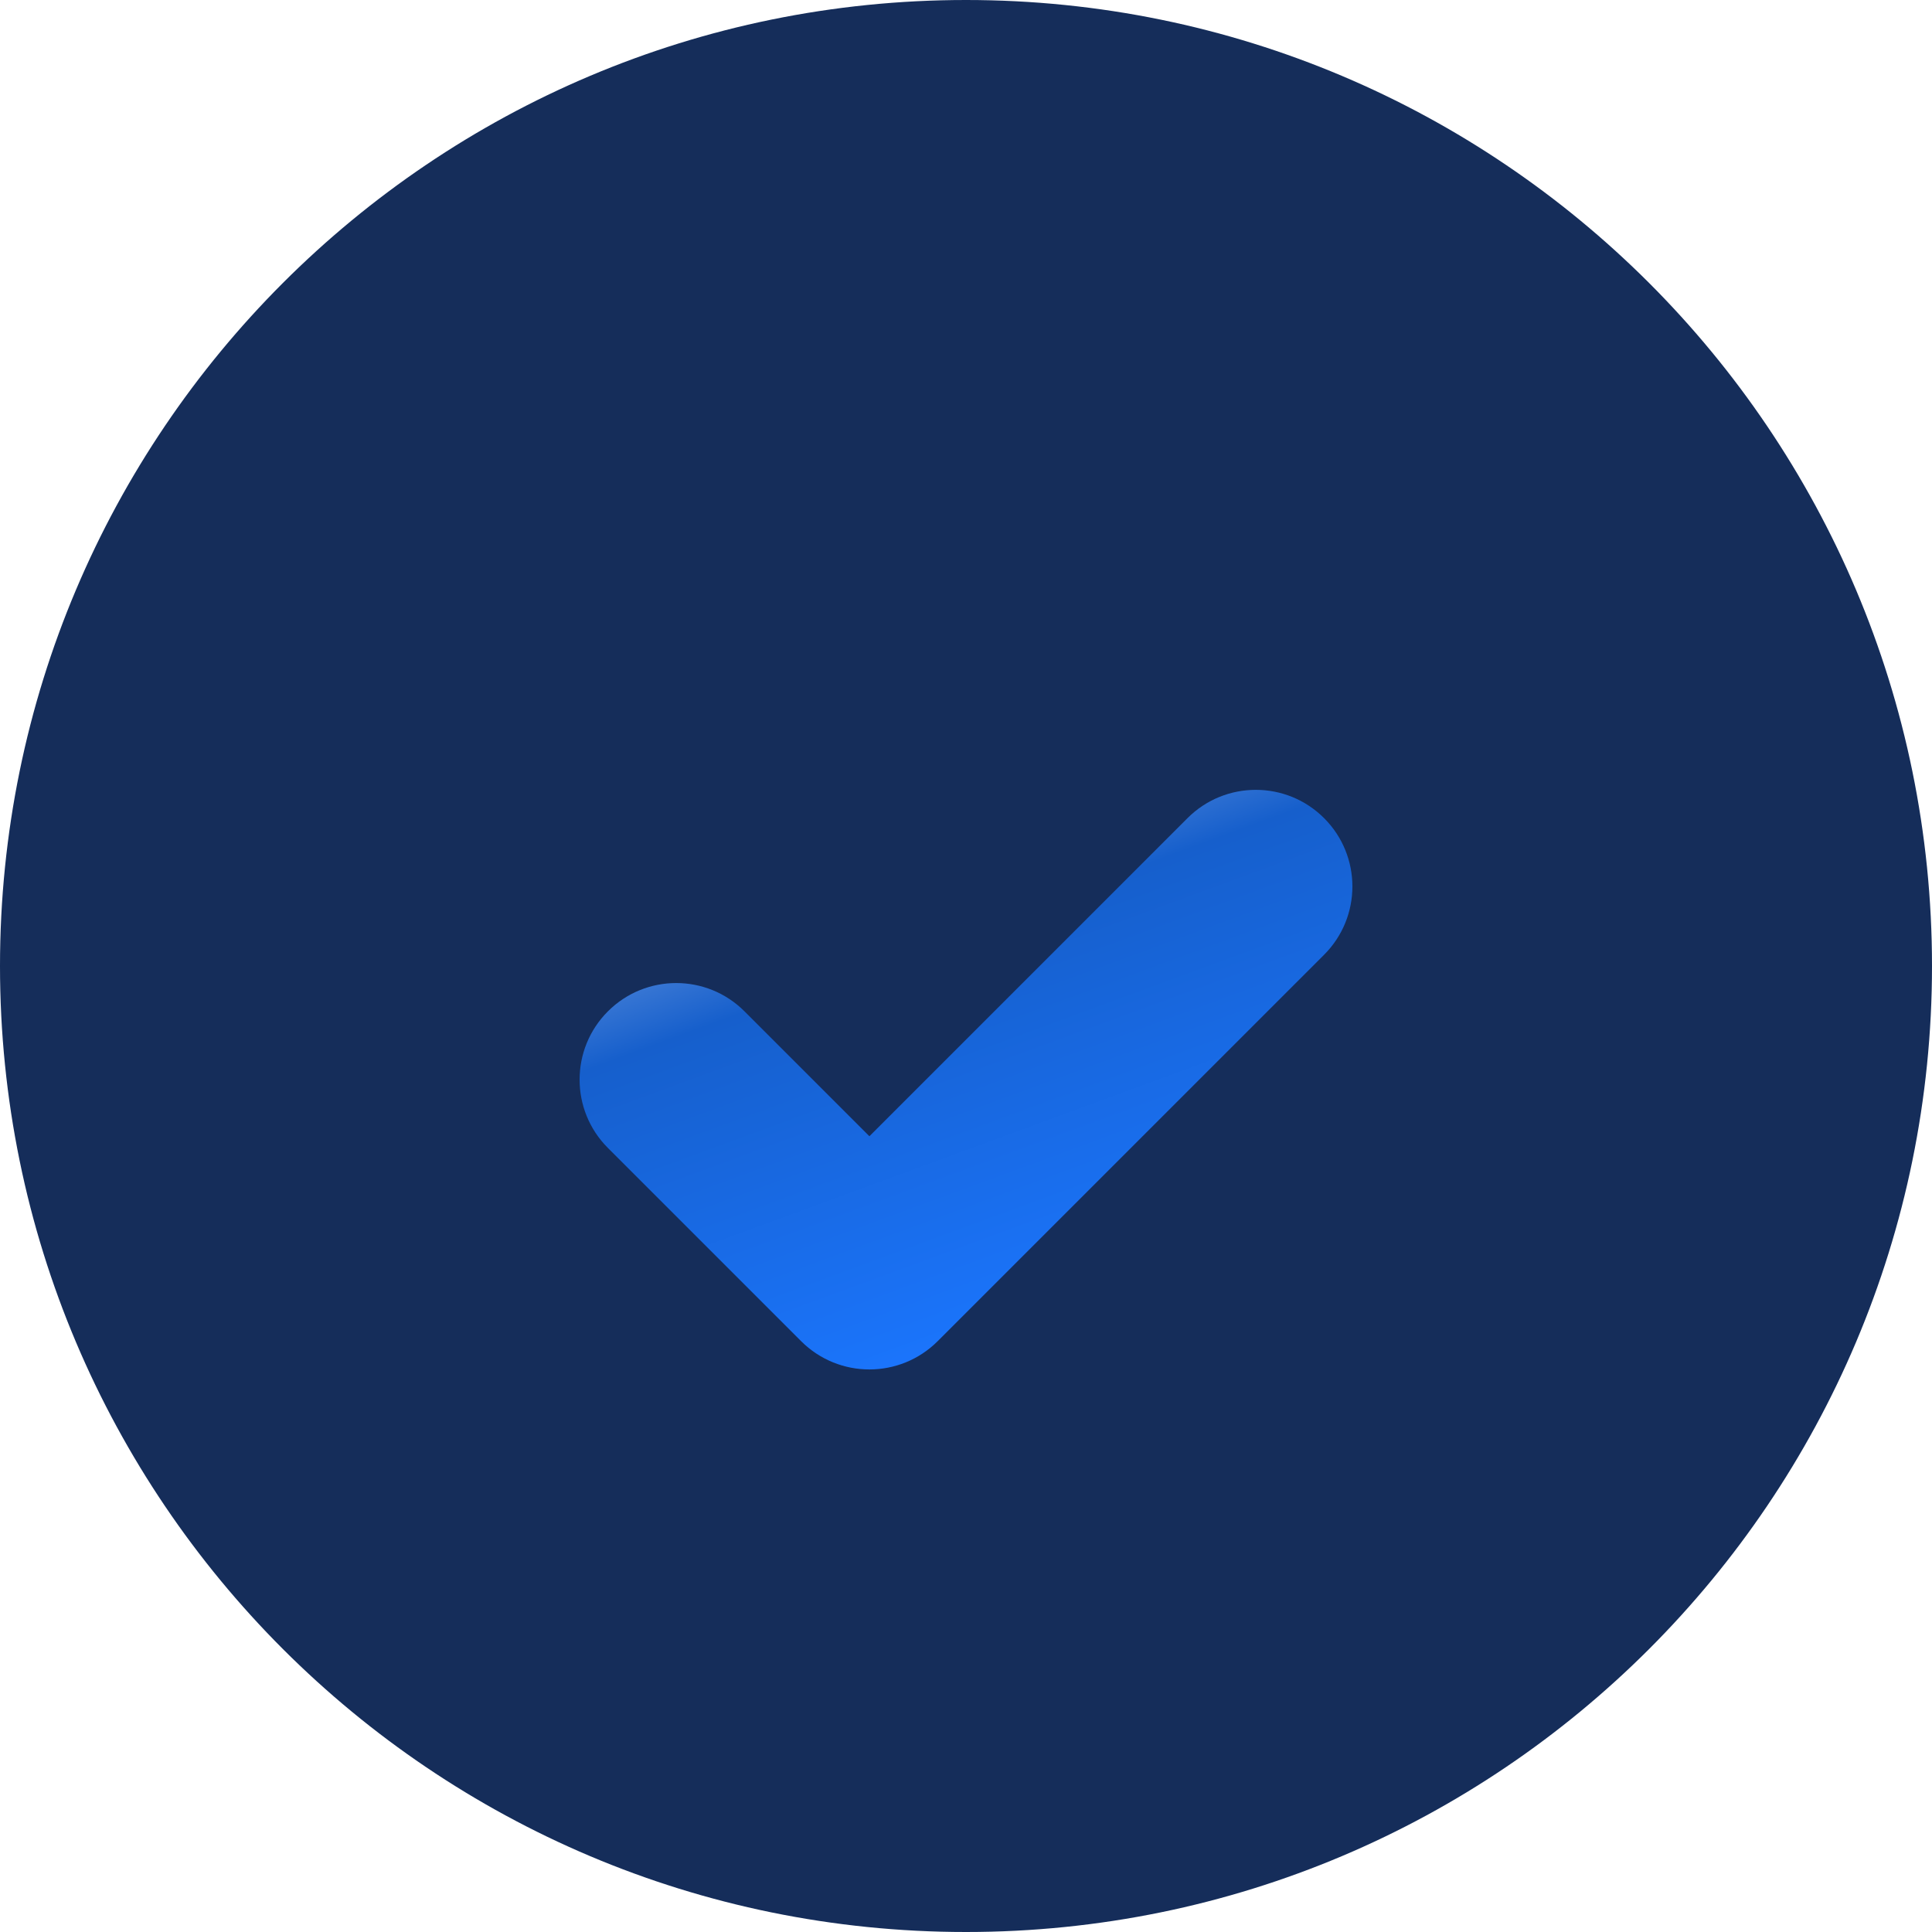
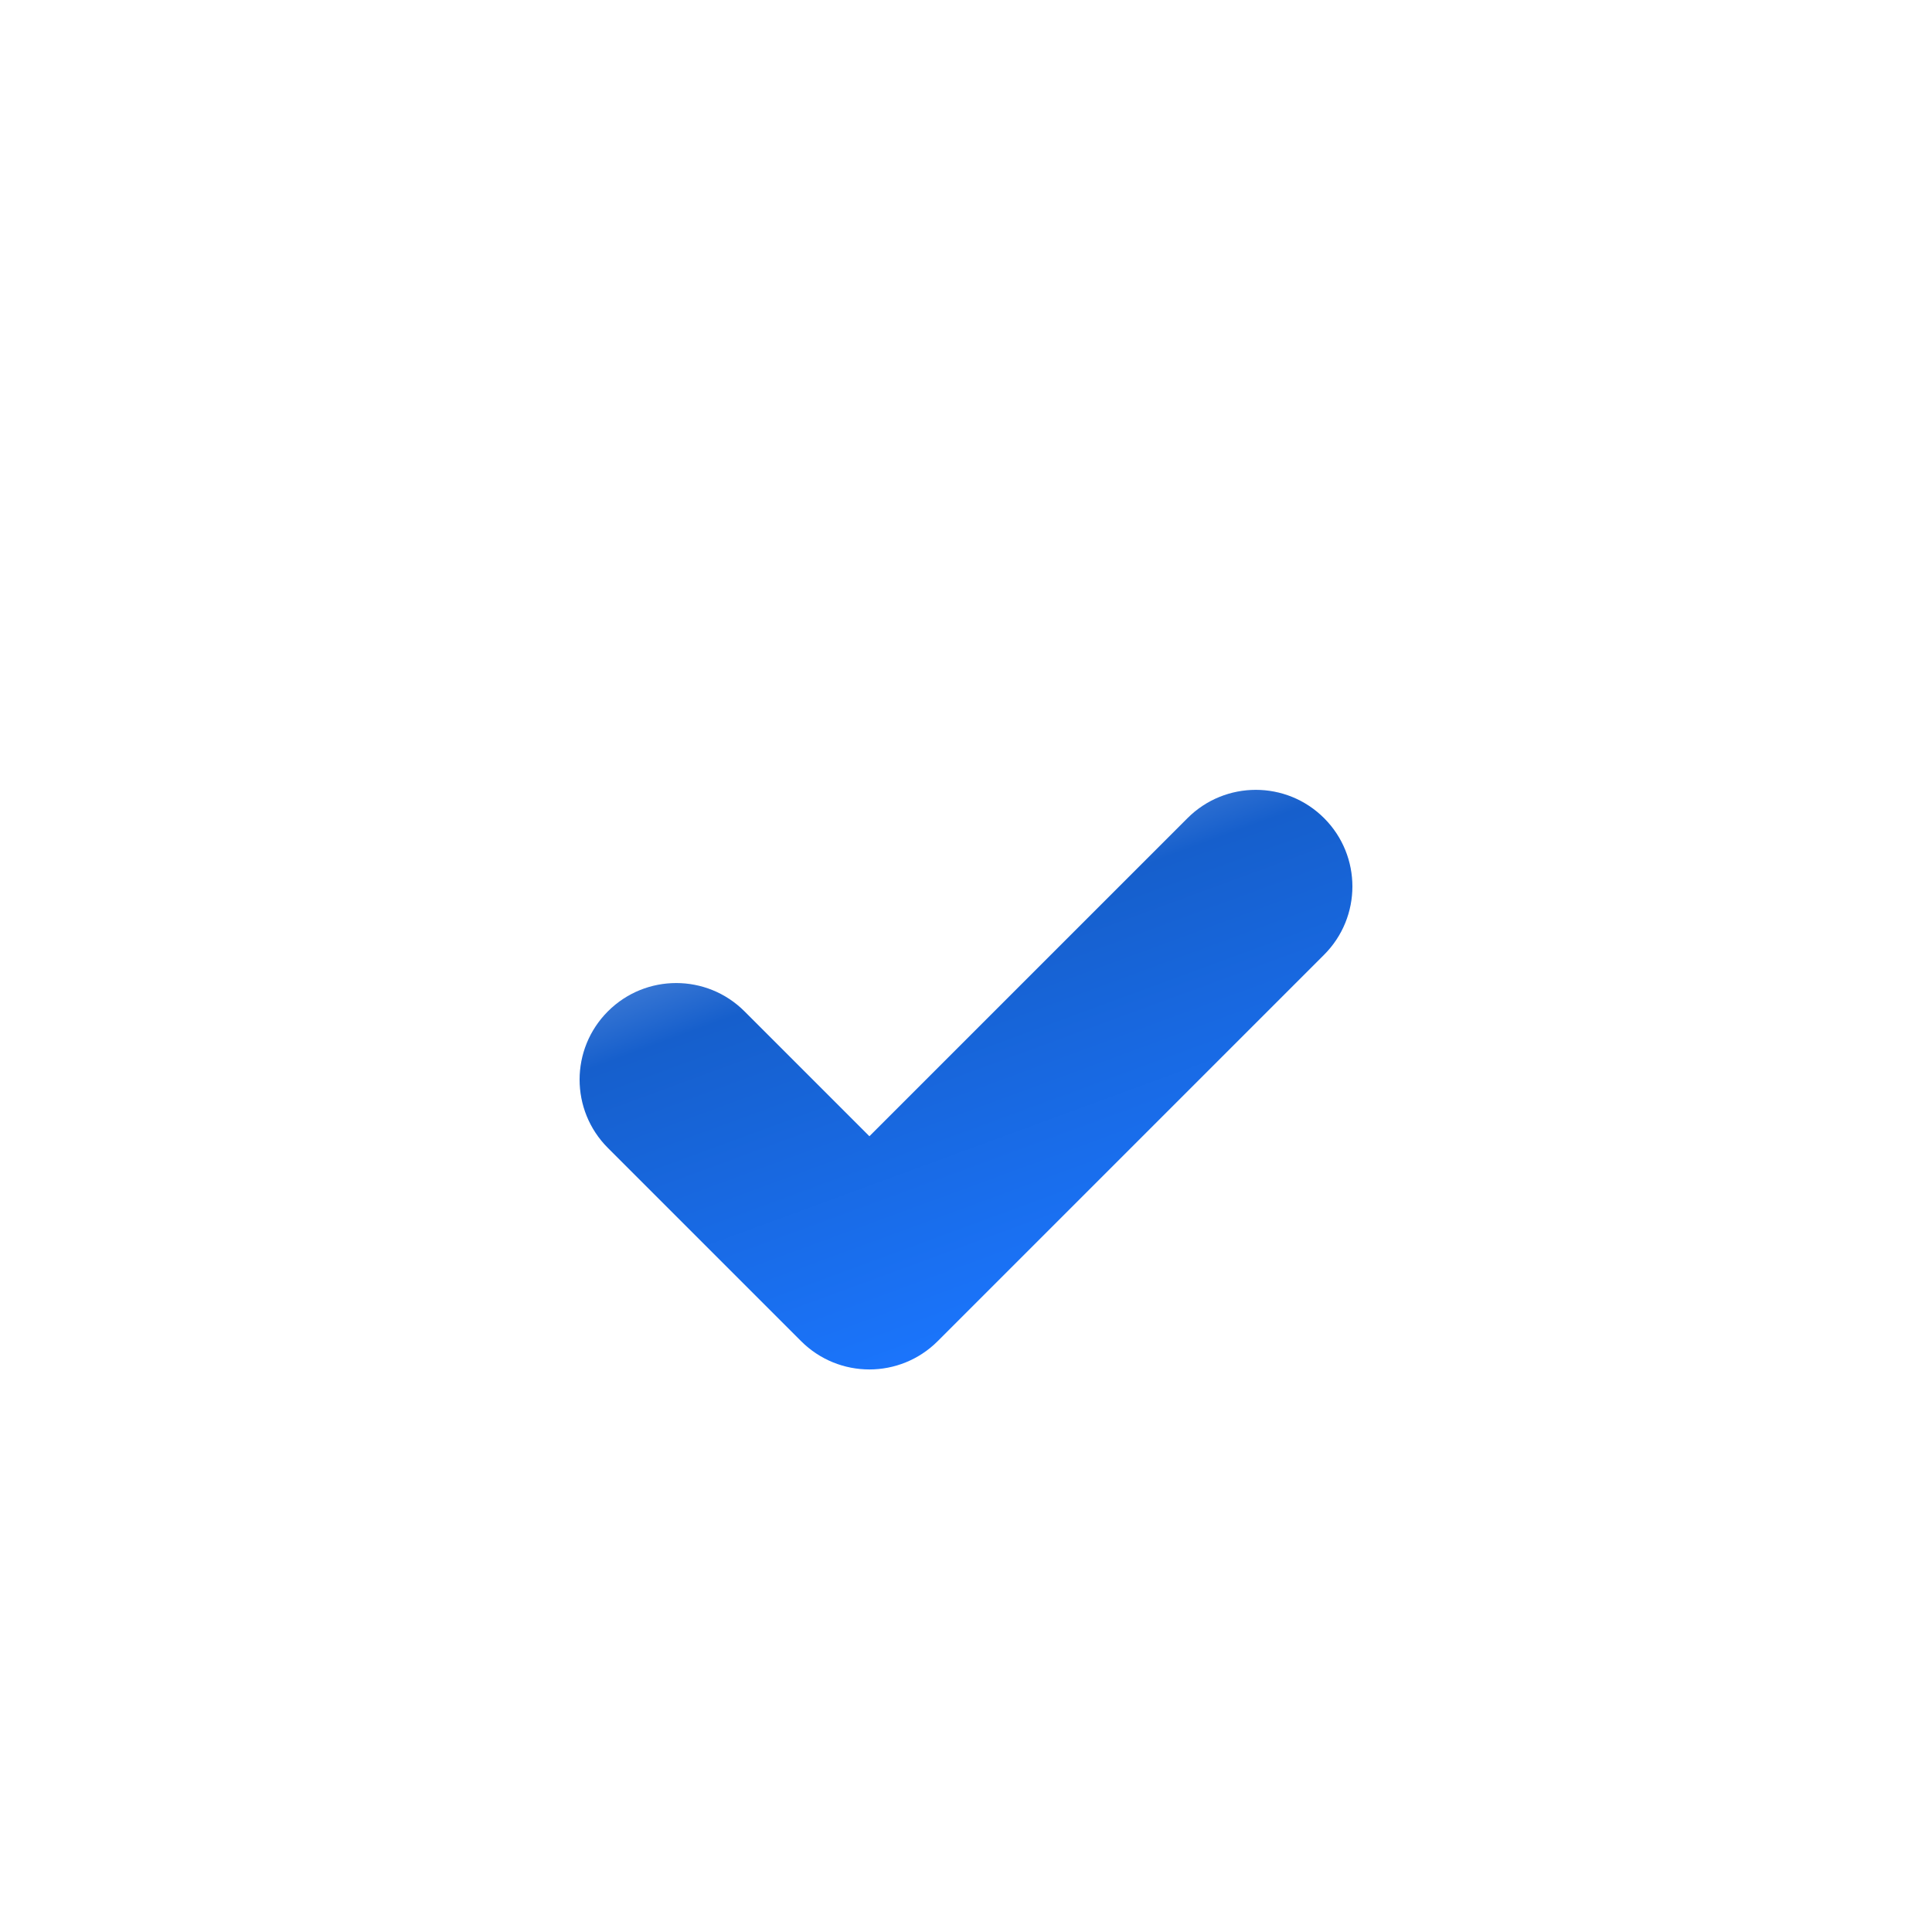
<svg xmlns="http://www.w3.org/2000/svg" width="34" height="34" viewBox="0 0 34 34" fill="none">
-   <path d="M17 0C7.611 0 0 7.611 0 17C0 26.389 7.611 34 17 34C26.389 34 34 26.389 34 17C34 7.611 26.389 0 17 0Z" fill="#152D5A" />
  <g filter="url(#filter0_d_17519_70)">
    <path fill-rule="evenodd" clip-rule="evenodd" d="M23.302 12.398C23.966 13.062 23.966 14.138 23.302 14.802L16.502 21.602C15.838 22.266 14.762 22.266 14.098 21.602L10.698 18.202C10.034 17.538 10.034 16.462 10.698 15.798C11.362 15.134 12.438 15.134 13.102 15.798L15.3 17.996L20.898 12.398C21.562 11.734 22.638 11.734 23.302 12.398Z" fill="url(#paint0_linear_17519_70)" />
  </g>
  <defs>
    <filter id="filter0_d_17519_70" x="6.2" y="9.9" width="21.6" height="18.2" filterUnits="userSpaceOnUse" color-interpolation-filters="sRGB">
      <feFlood flood-opacity="0" result="BackgroundImageFix" />
      <feColorMatrix in="SourceAlpha" type="matrix" values="0 0 0 0 0 0 0 0 0 0 0 0 0 0 0 0 0 0 127 0" result="hardAlpha" />
      <feOffset dy="2" />
      <feGaussianBlur stdDeviation="2" />
      <feComposite in2="hardAlpha" operator="out" />
      <feColorMatrix type="matrix" values="0 0 0 0 0 0 0 0 0 0 0 0 0 0 0 0 0 0 0.15 0" />
      <feBlend mode="normal" in2="BackgroundImageFix" result="effect1_dropShadow_17519_70" />
      <feBlend mode="normal" in="SourceGraphic" in2="effect1_dropShadow_17519_70" result="shape" />
    </filter>
    <linearGradient id="paint0_linear_17519_70" x1="12" y1="8.5" x2="17" y2="22.1" gradientUnits="userSpaceOnUse">
      <stop stop-color="white" />
      <stop offset="0.5" stop-color="#165FCC" />
      <stop offset="1" stop-color="#1B76FF" />
    </linearGradient>
  </defs>
</svg>